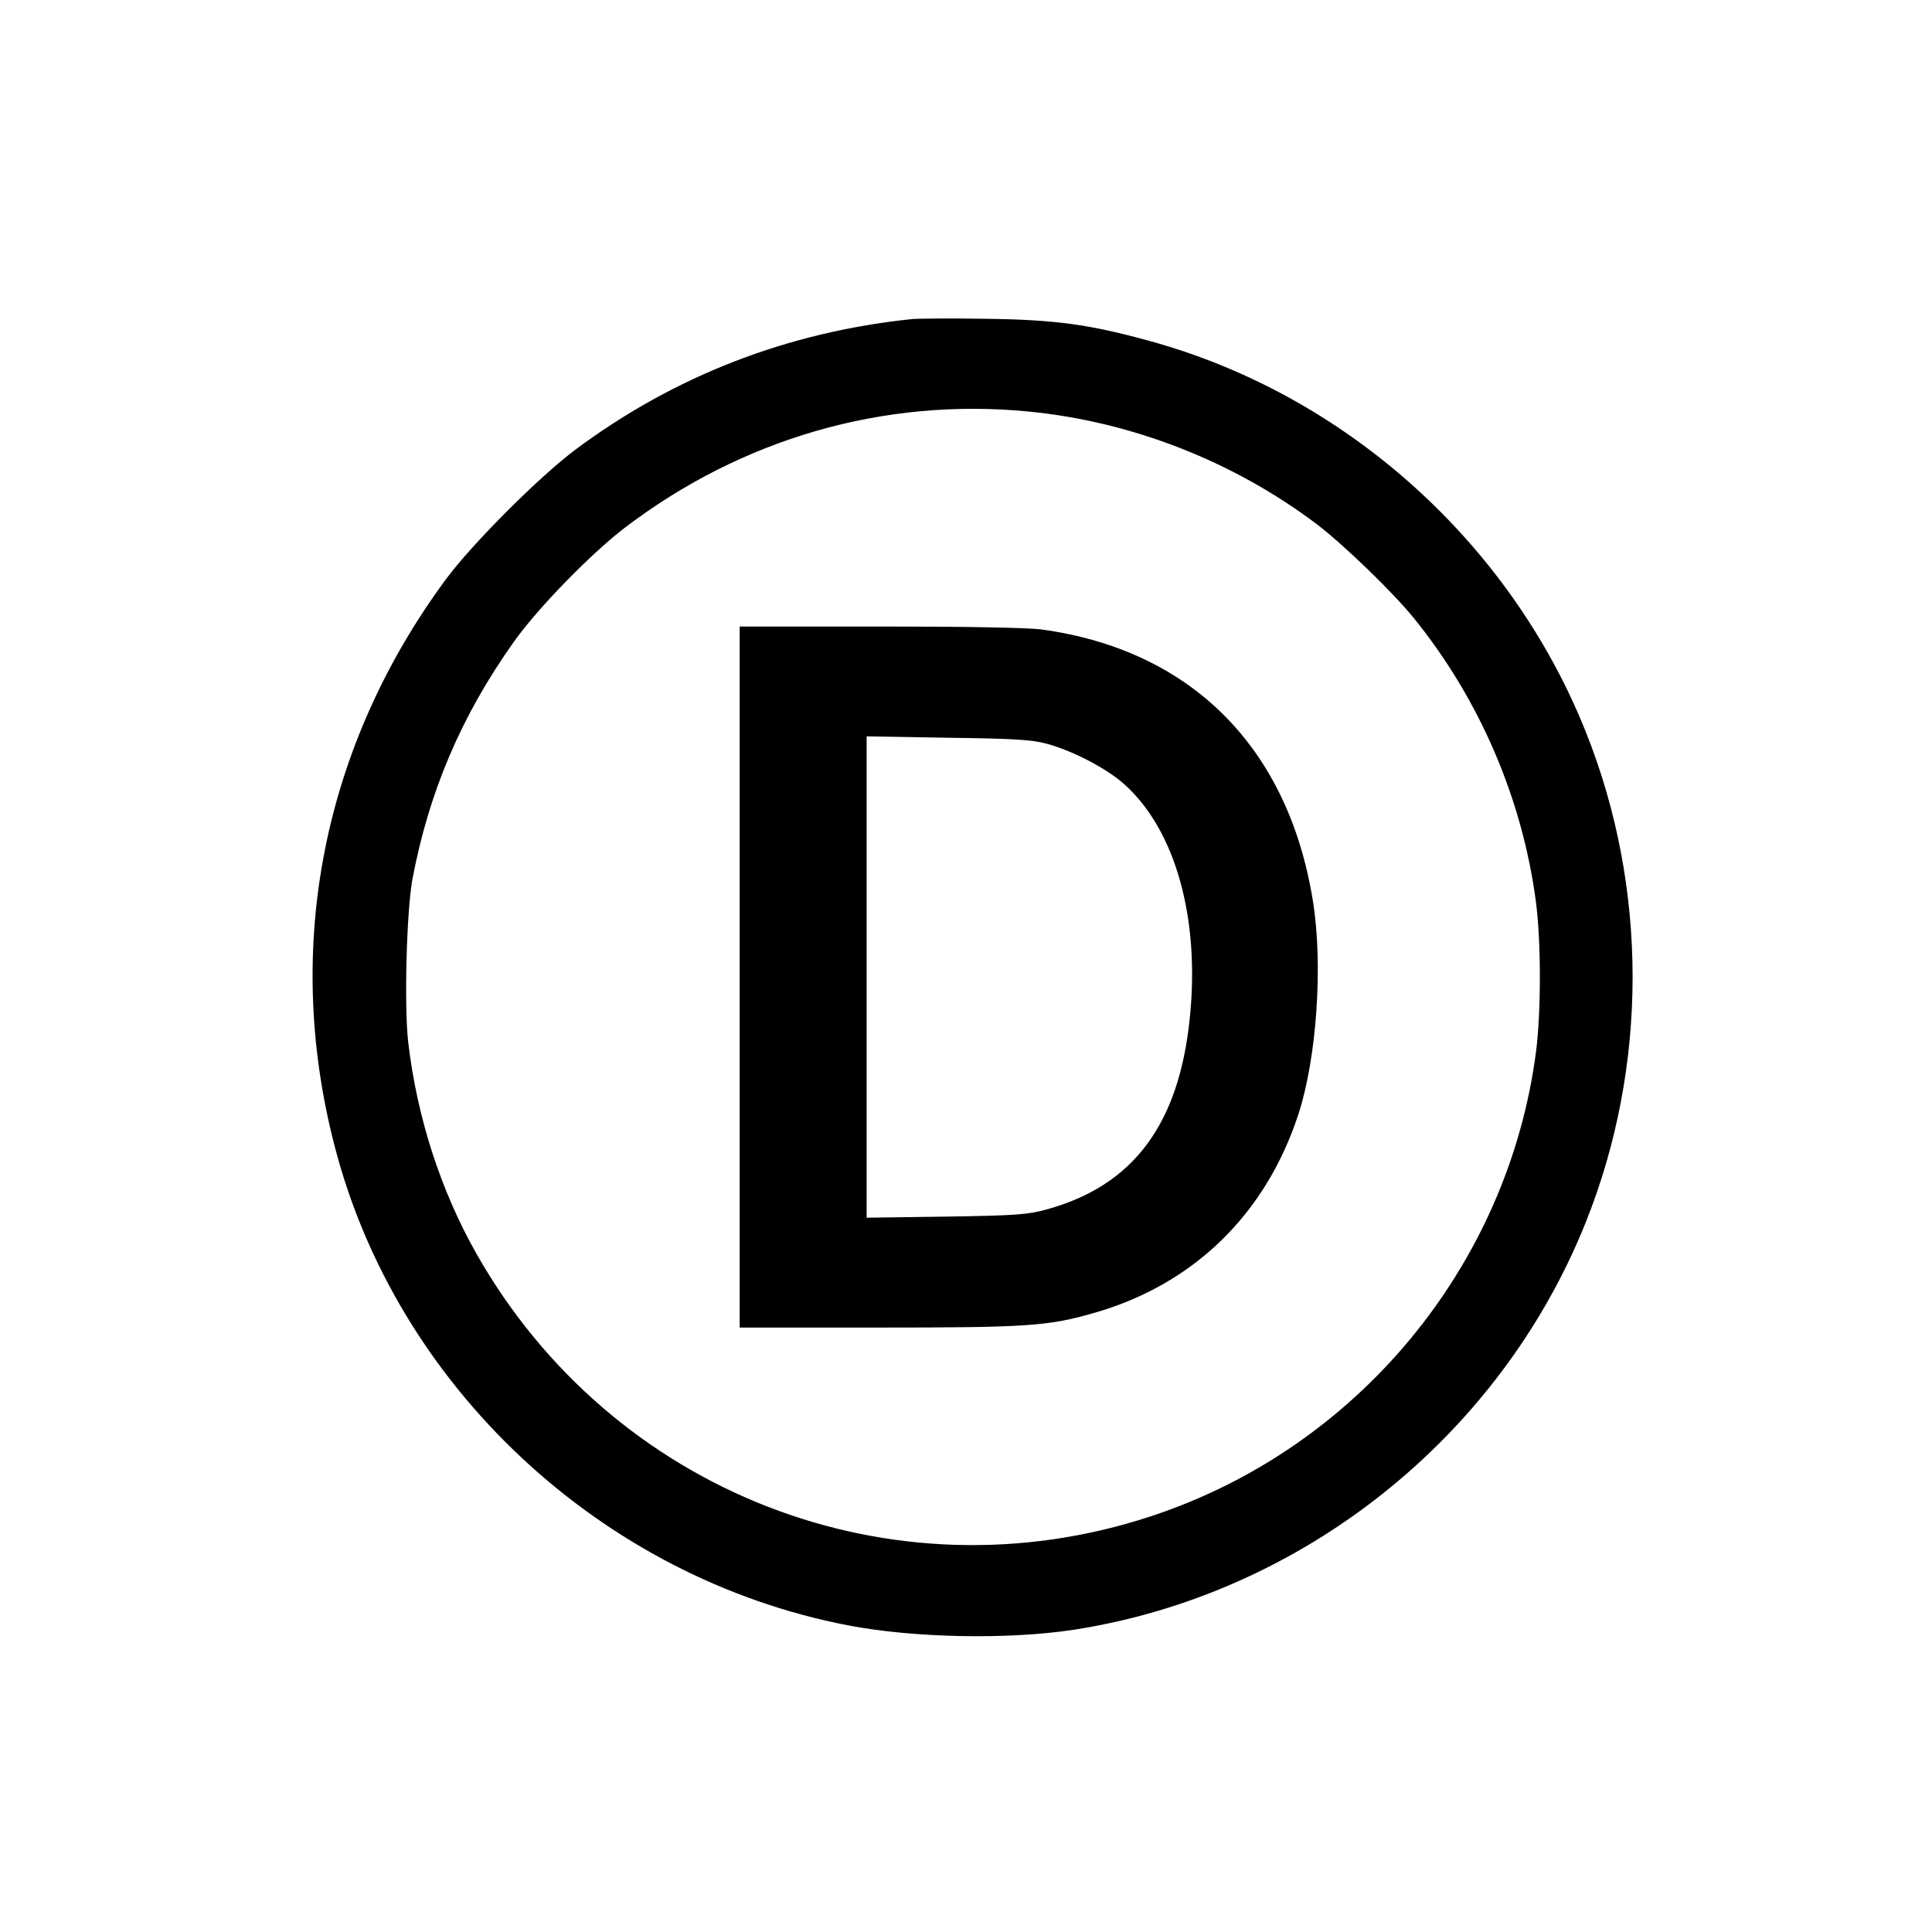
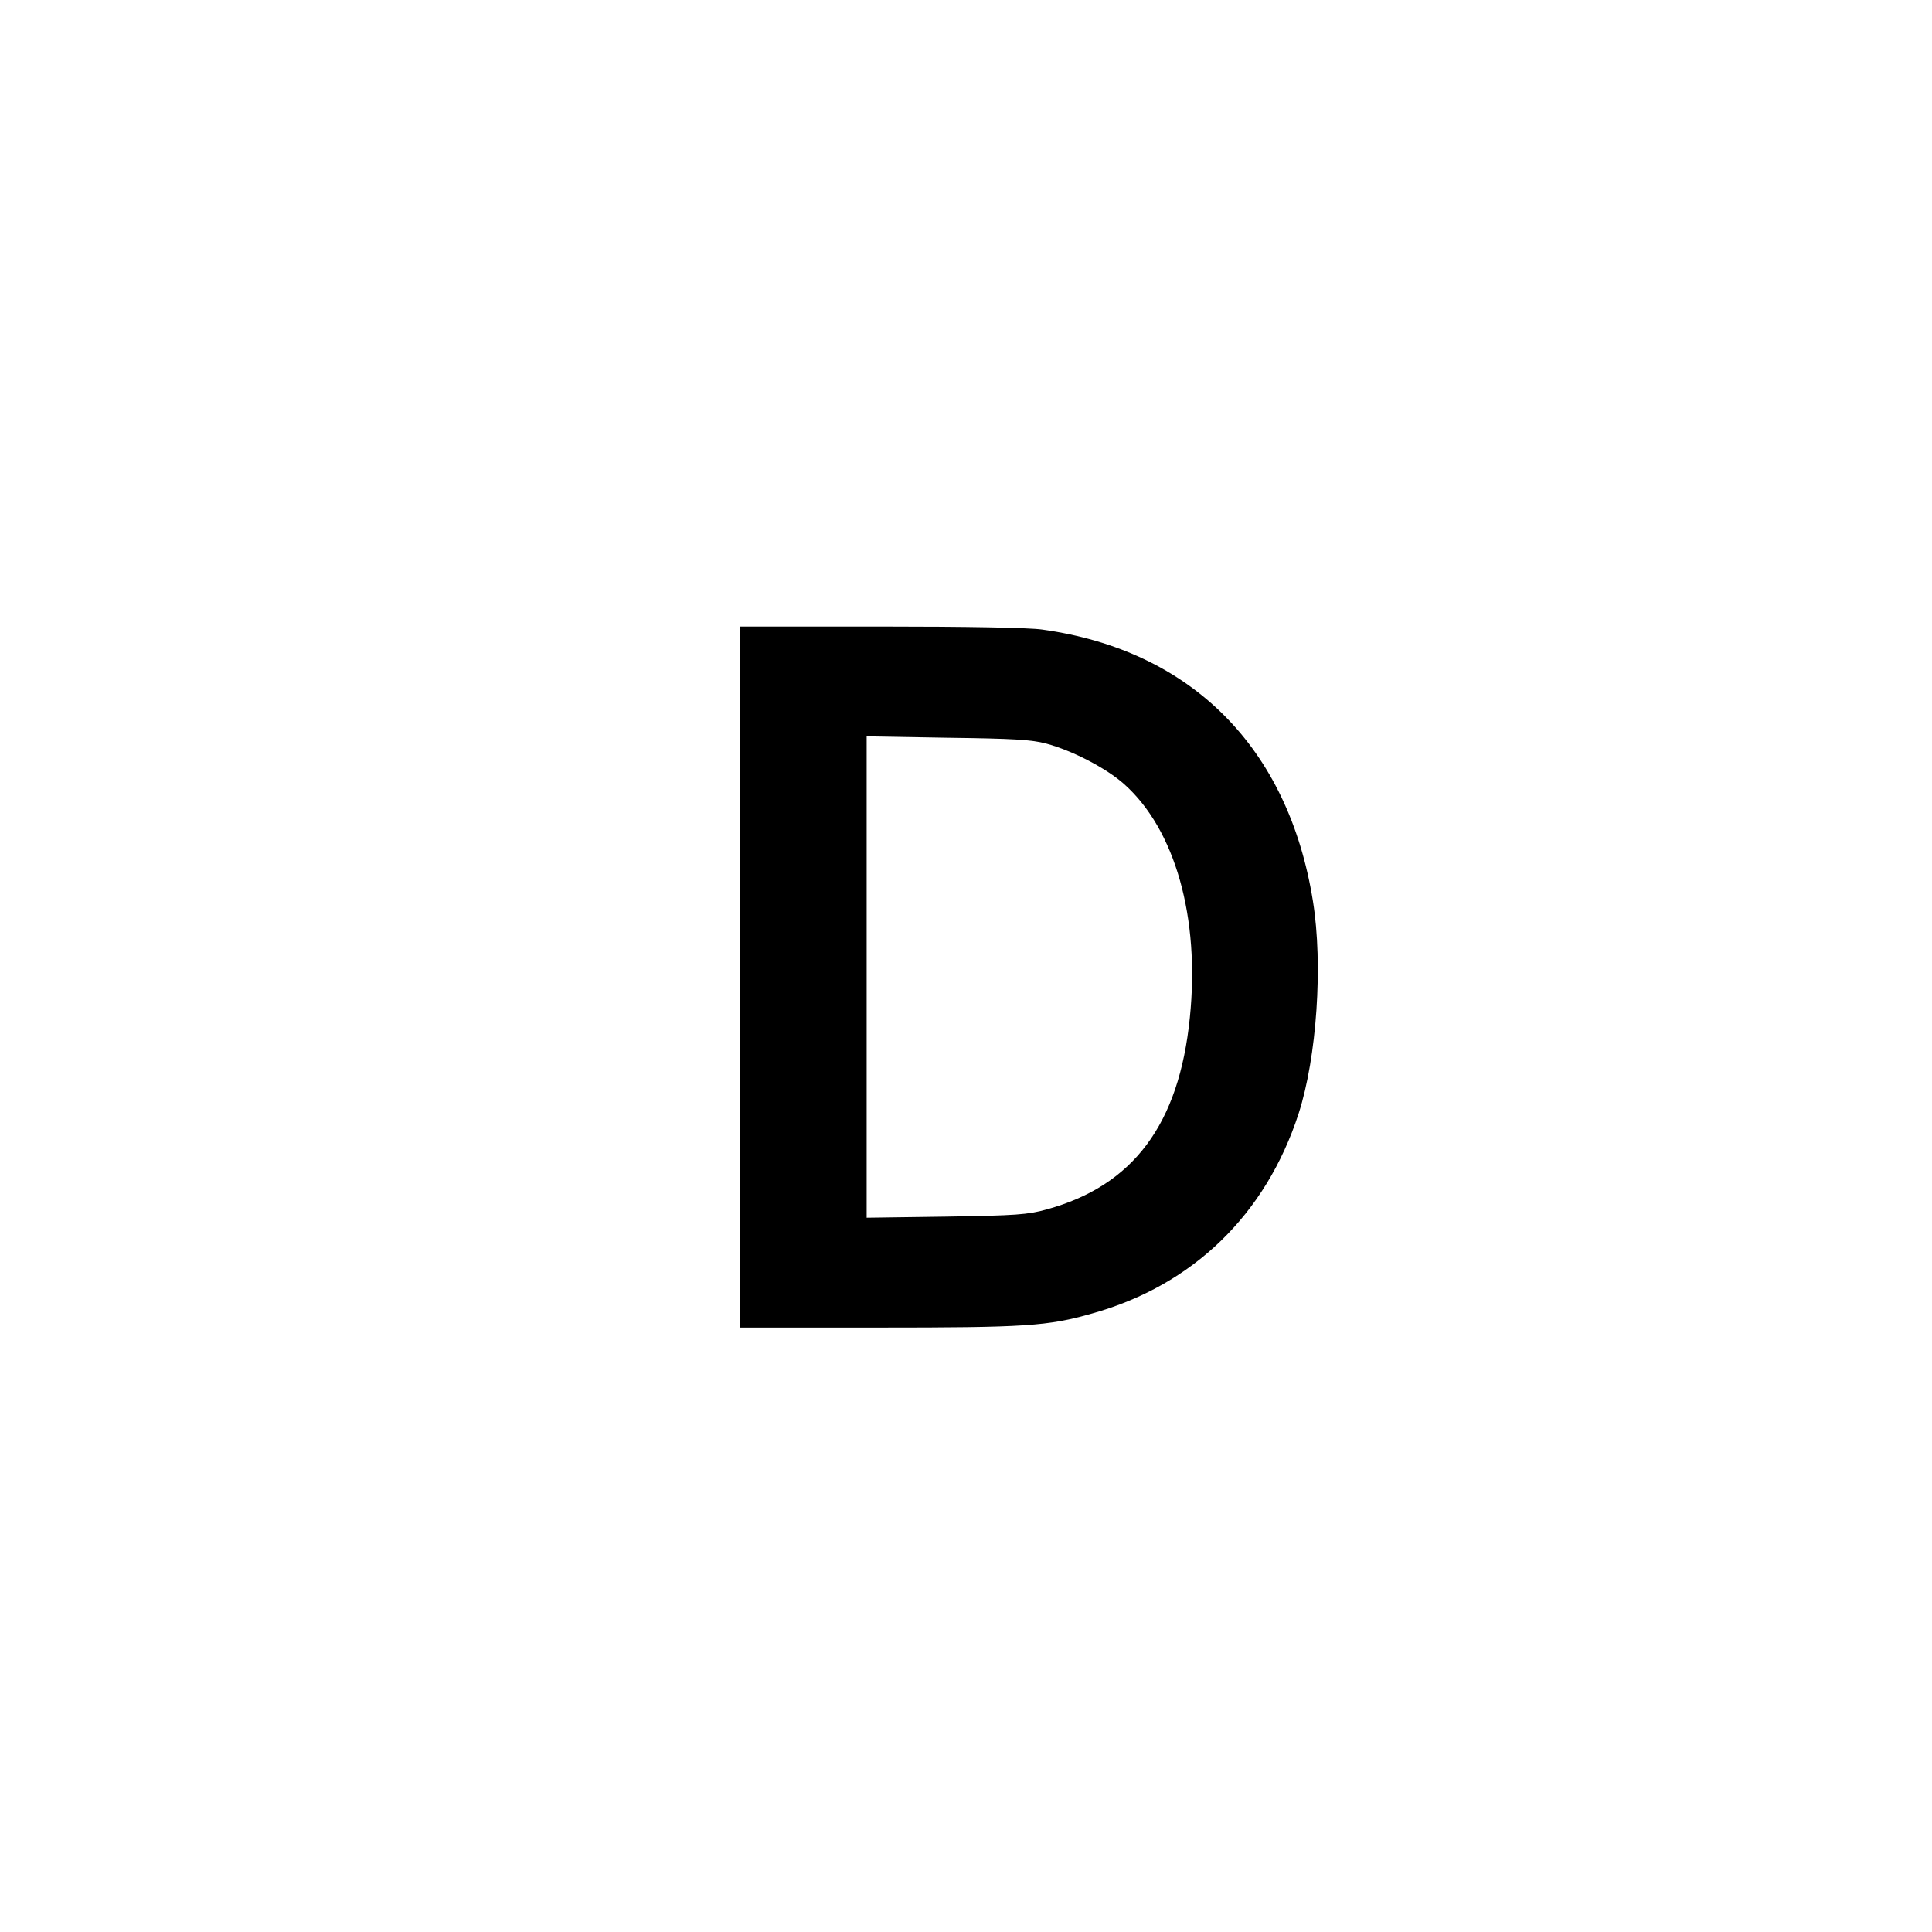
<svg xmlns="http://www.w3.org/2000/svg" version="1.0" width="700pt" height="700pt" viewBox="0 0 700 700" preserveAspectRatio="xMidYMid meet">
  <g transform="translate(0,700) scale(0.1,-0.1)" fill="#000000" stroke="none">
-     <path d="M3305 5844 c-451 -47 -860 -205 -1220 -473 -131 -98 -372 -339 -468 -468 -446 -603 -591 -1331 -406 -2050 224 -876 967 -1570 1862 -1742 239 -46 580 -52 817 -16 827 128 1543 697 1855 1475 227 566 227 1214 0 1780 -275 687 -872 1221 -1581 1415 -218 60 -343 77 -594 80 -124 2 -243 1 -265 -1z m421 -335 c372 -36 740 -179 1042 -406 99 -75 277 -247 355 -343 238 -294 393 -655 442 -1028 19 -145 19 -399 0 -545 -102 -776 -649 -1436 -1396 -1681 -938 -309 -1953 87 -2443 952 -129 228 -215 493 -247 766 -15 130 -6 472 15 589 60 317 176 591 366 859 85 121 277 318 400 413 426 326 942 475 1466 424z" />
    <path d="M2680 3460 l0 -1270 503 0 c532 0 613 5 774 51 365 102 629 358 748 724 66 204 89 540 52 770 -89 556 -440 909 -981 984 -47 7 -277 11 -587 11 l-509 0 0 -1270z m1110 846 c97 -26 219 -90 283 -147 185 -165 275 -484 238 -846 -39 -387 -205 -609 -519 -695 -68 -19 -111 -22 -364 -26 l-288 -4 0 872 0 872 293 -5 c238 -3 304 -7 357 -21z" />
  </g>
</svg>